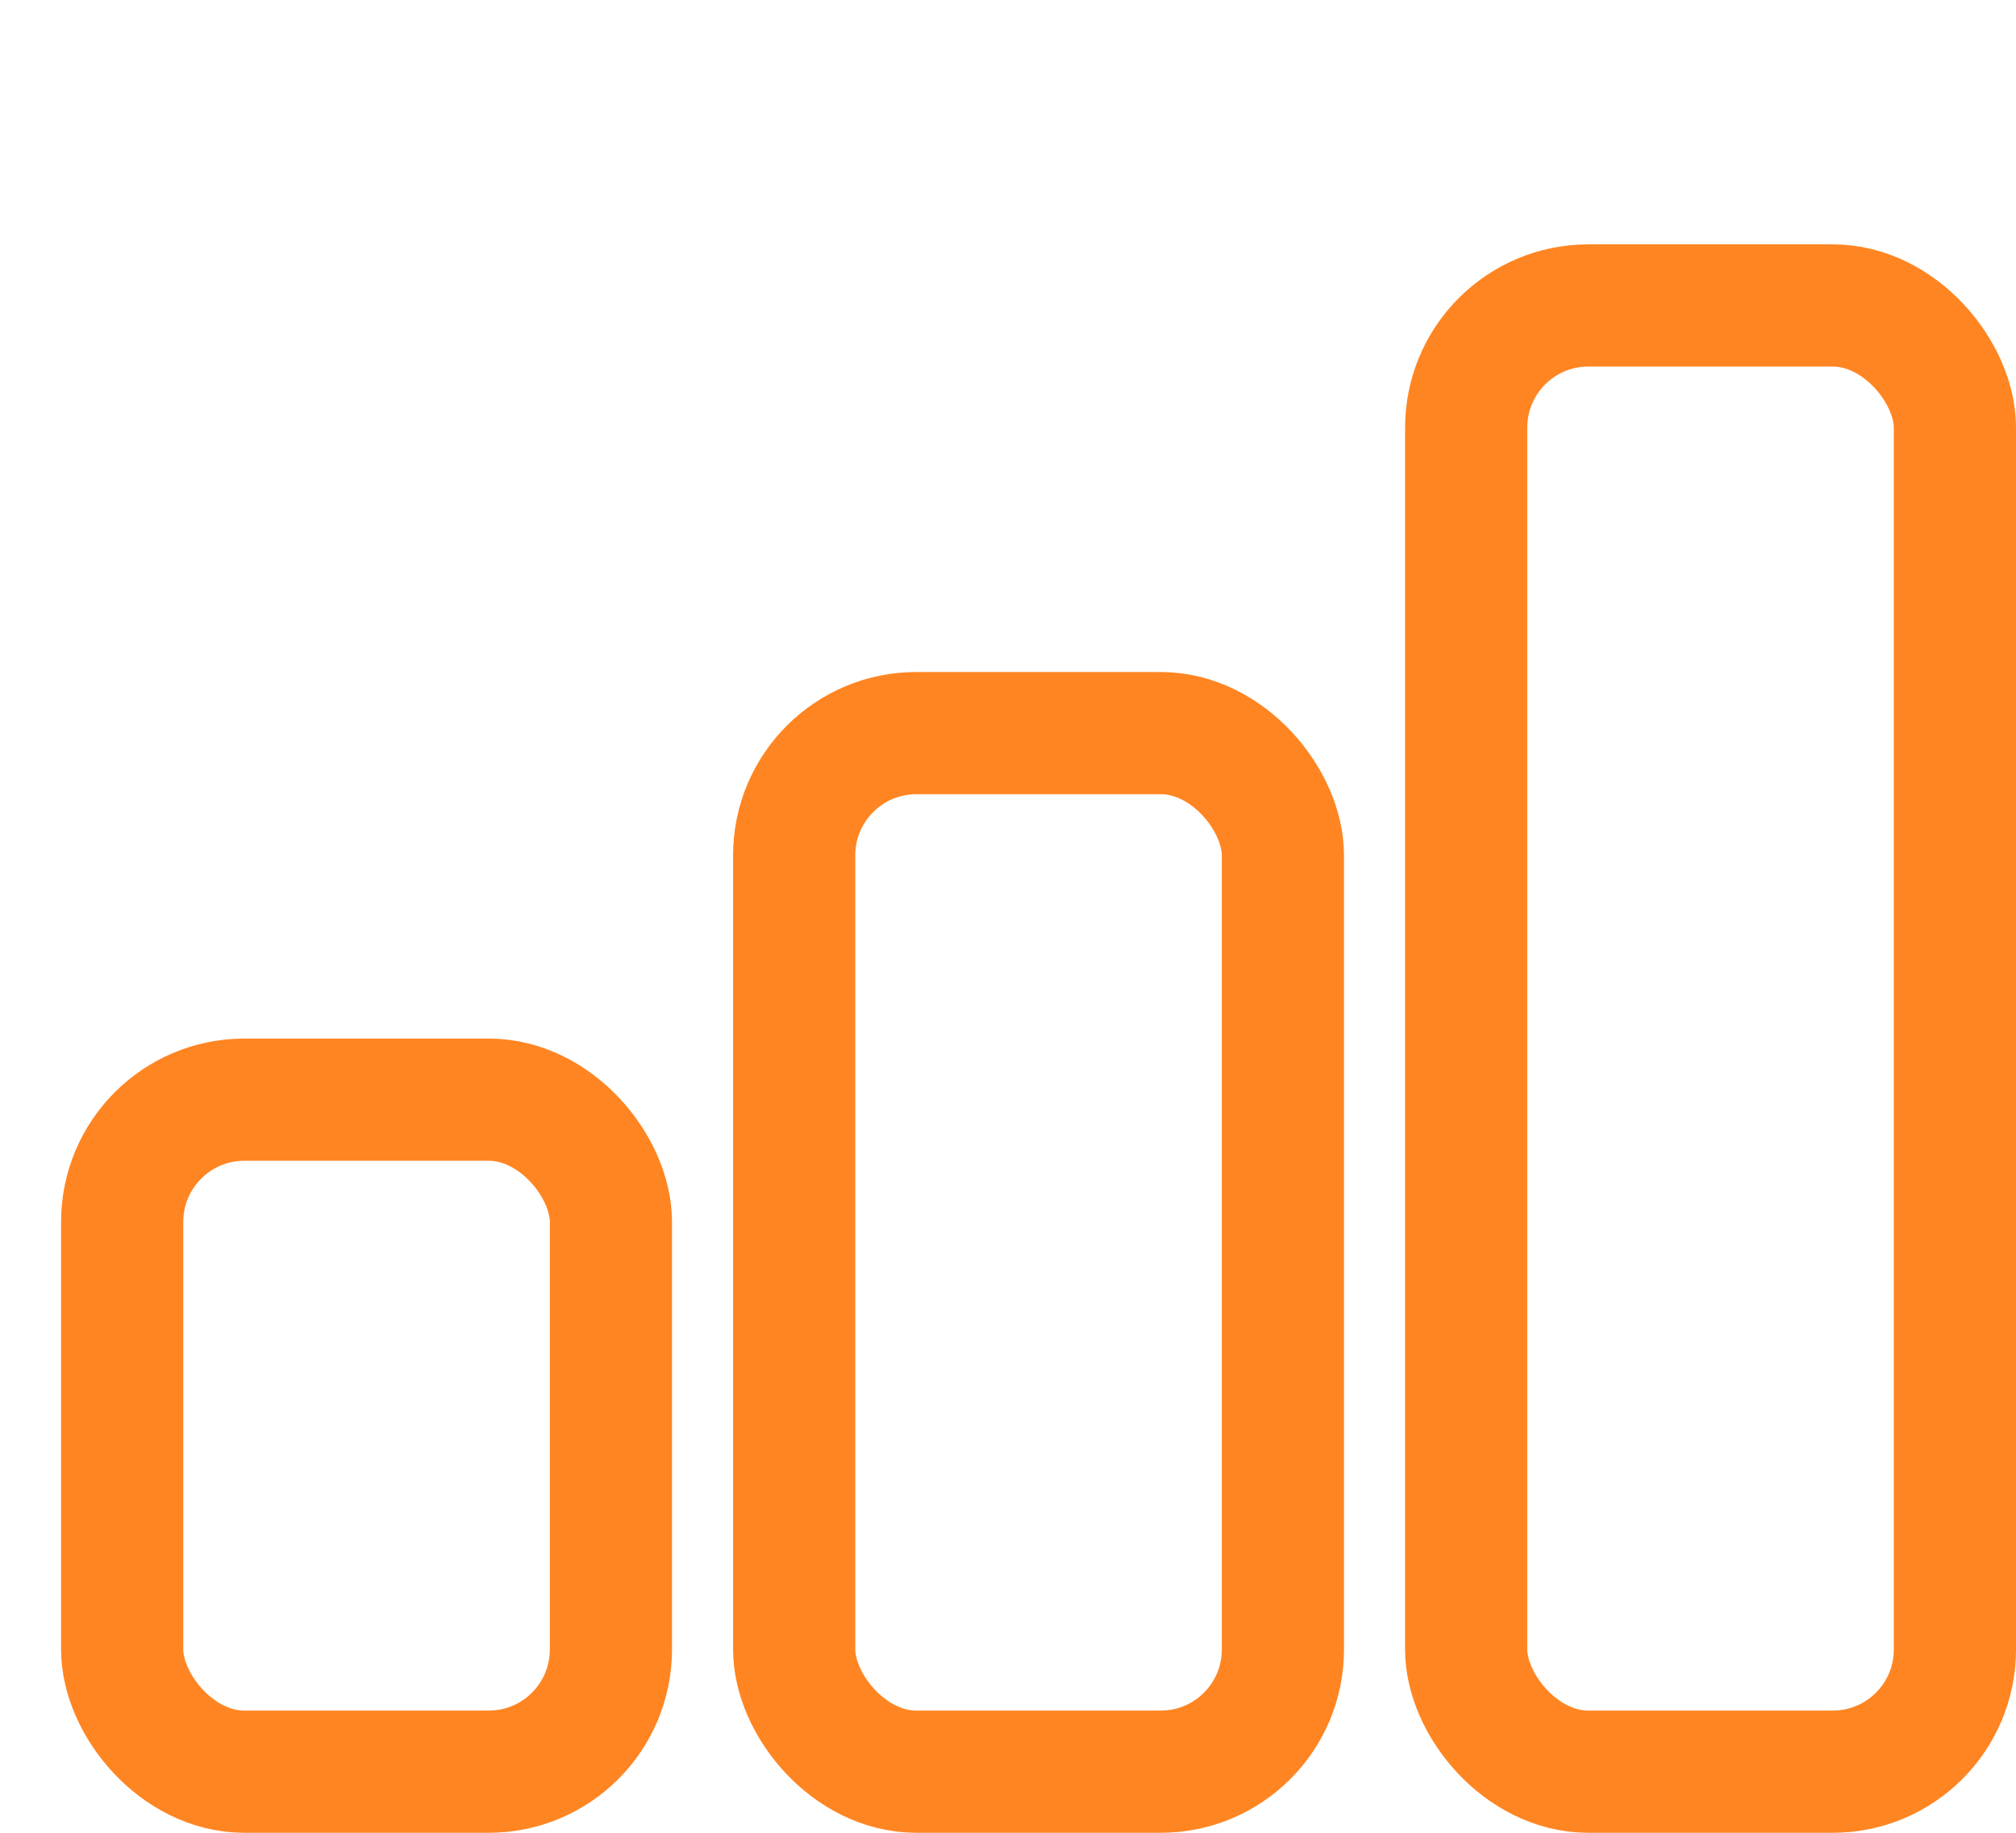
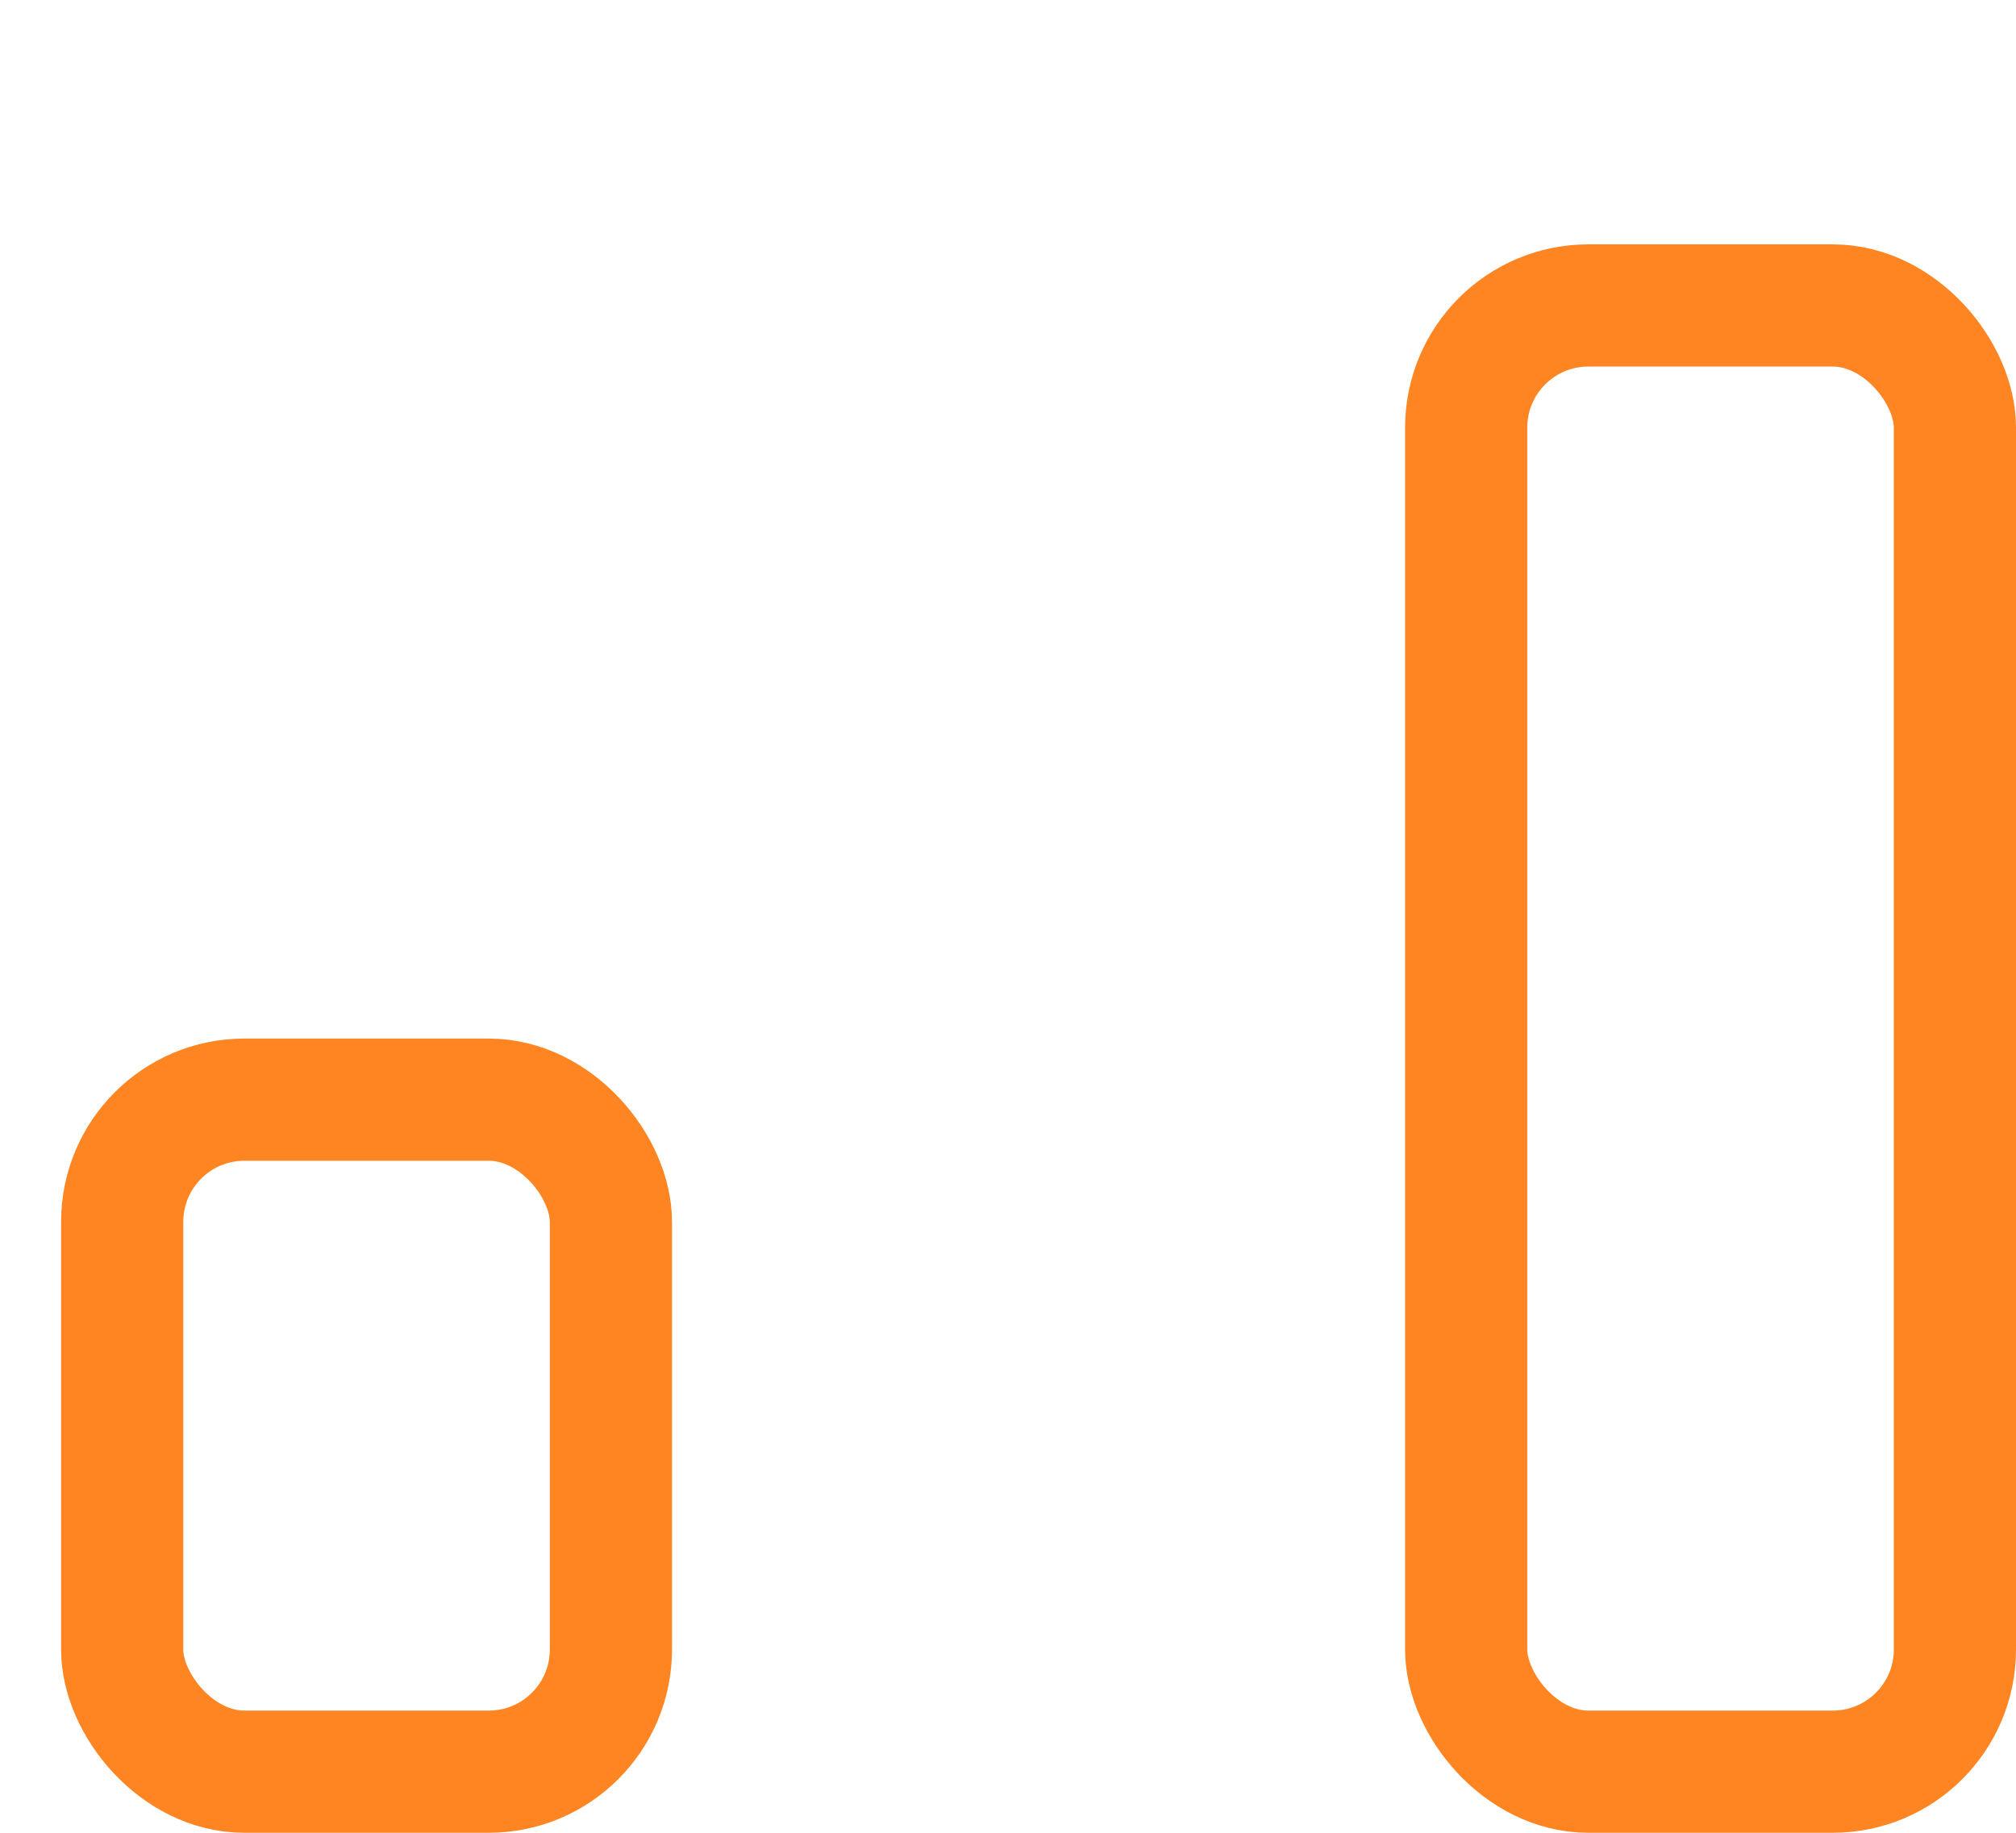
<svg xmlns="http://www.w3.org/2000/svg" version="1.2" viewBox="0 0 33 30" width="33" height="30">
  <title>565+-svg</title>
  <style>
		.s0 { fill: none;stroke: #ff8522;stroke-width: 2 } 
		.s1 { fill: none;stroke: #ff8522;stroke-linecap: round;stroke-width: 2 } 
	</style>
  <rect id="Layer" class="s0" x="1" y="-130" width="31" height="22" rx="2" />
  <rect id="Layer" class="s0" x="24" y="5" width="8" height="24" rx="2" />
  <rect id="Layer" class="s0" x="2" y="18" width="8" height="11" rx="2" />
-   <rect id="Layer" class="s0" x="13" y="12" width="8" height="17" rx="2" />
  <circle id="Layer" class="s0" cx="20" cy="-133" r="3" />
  <circle id="Layer" class="s0" cx="12" cy="-133" r="3" />
  <path id="Layer" class="s1" d="m15.3-132.5l4.2 9.2" />
  <path id="Layer" class="s1" d="m16.7-132.5l-4.2 9.2" />
</svg>